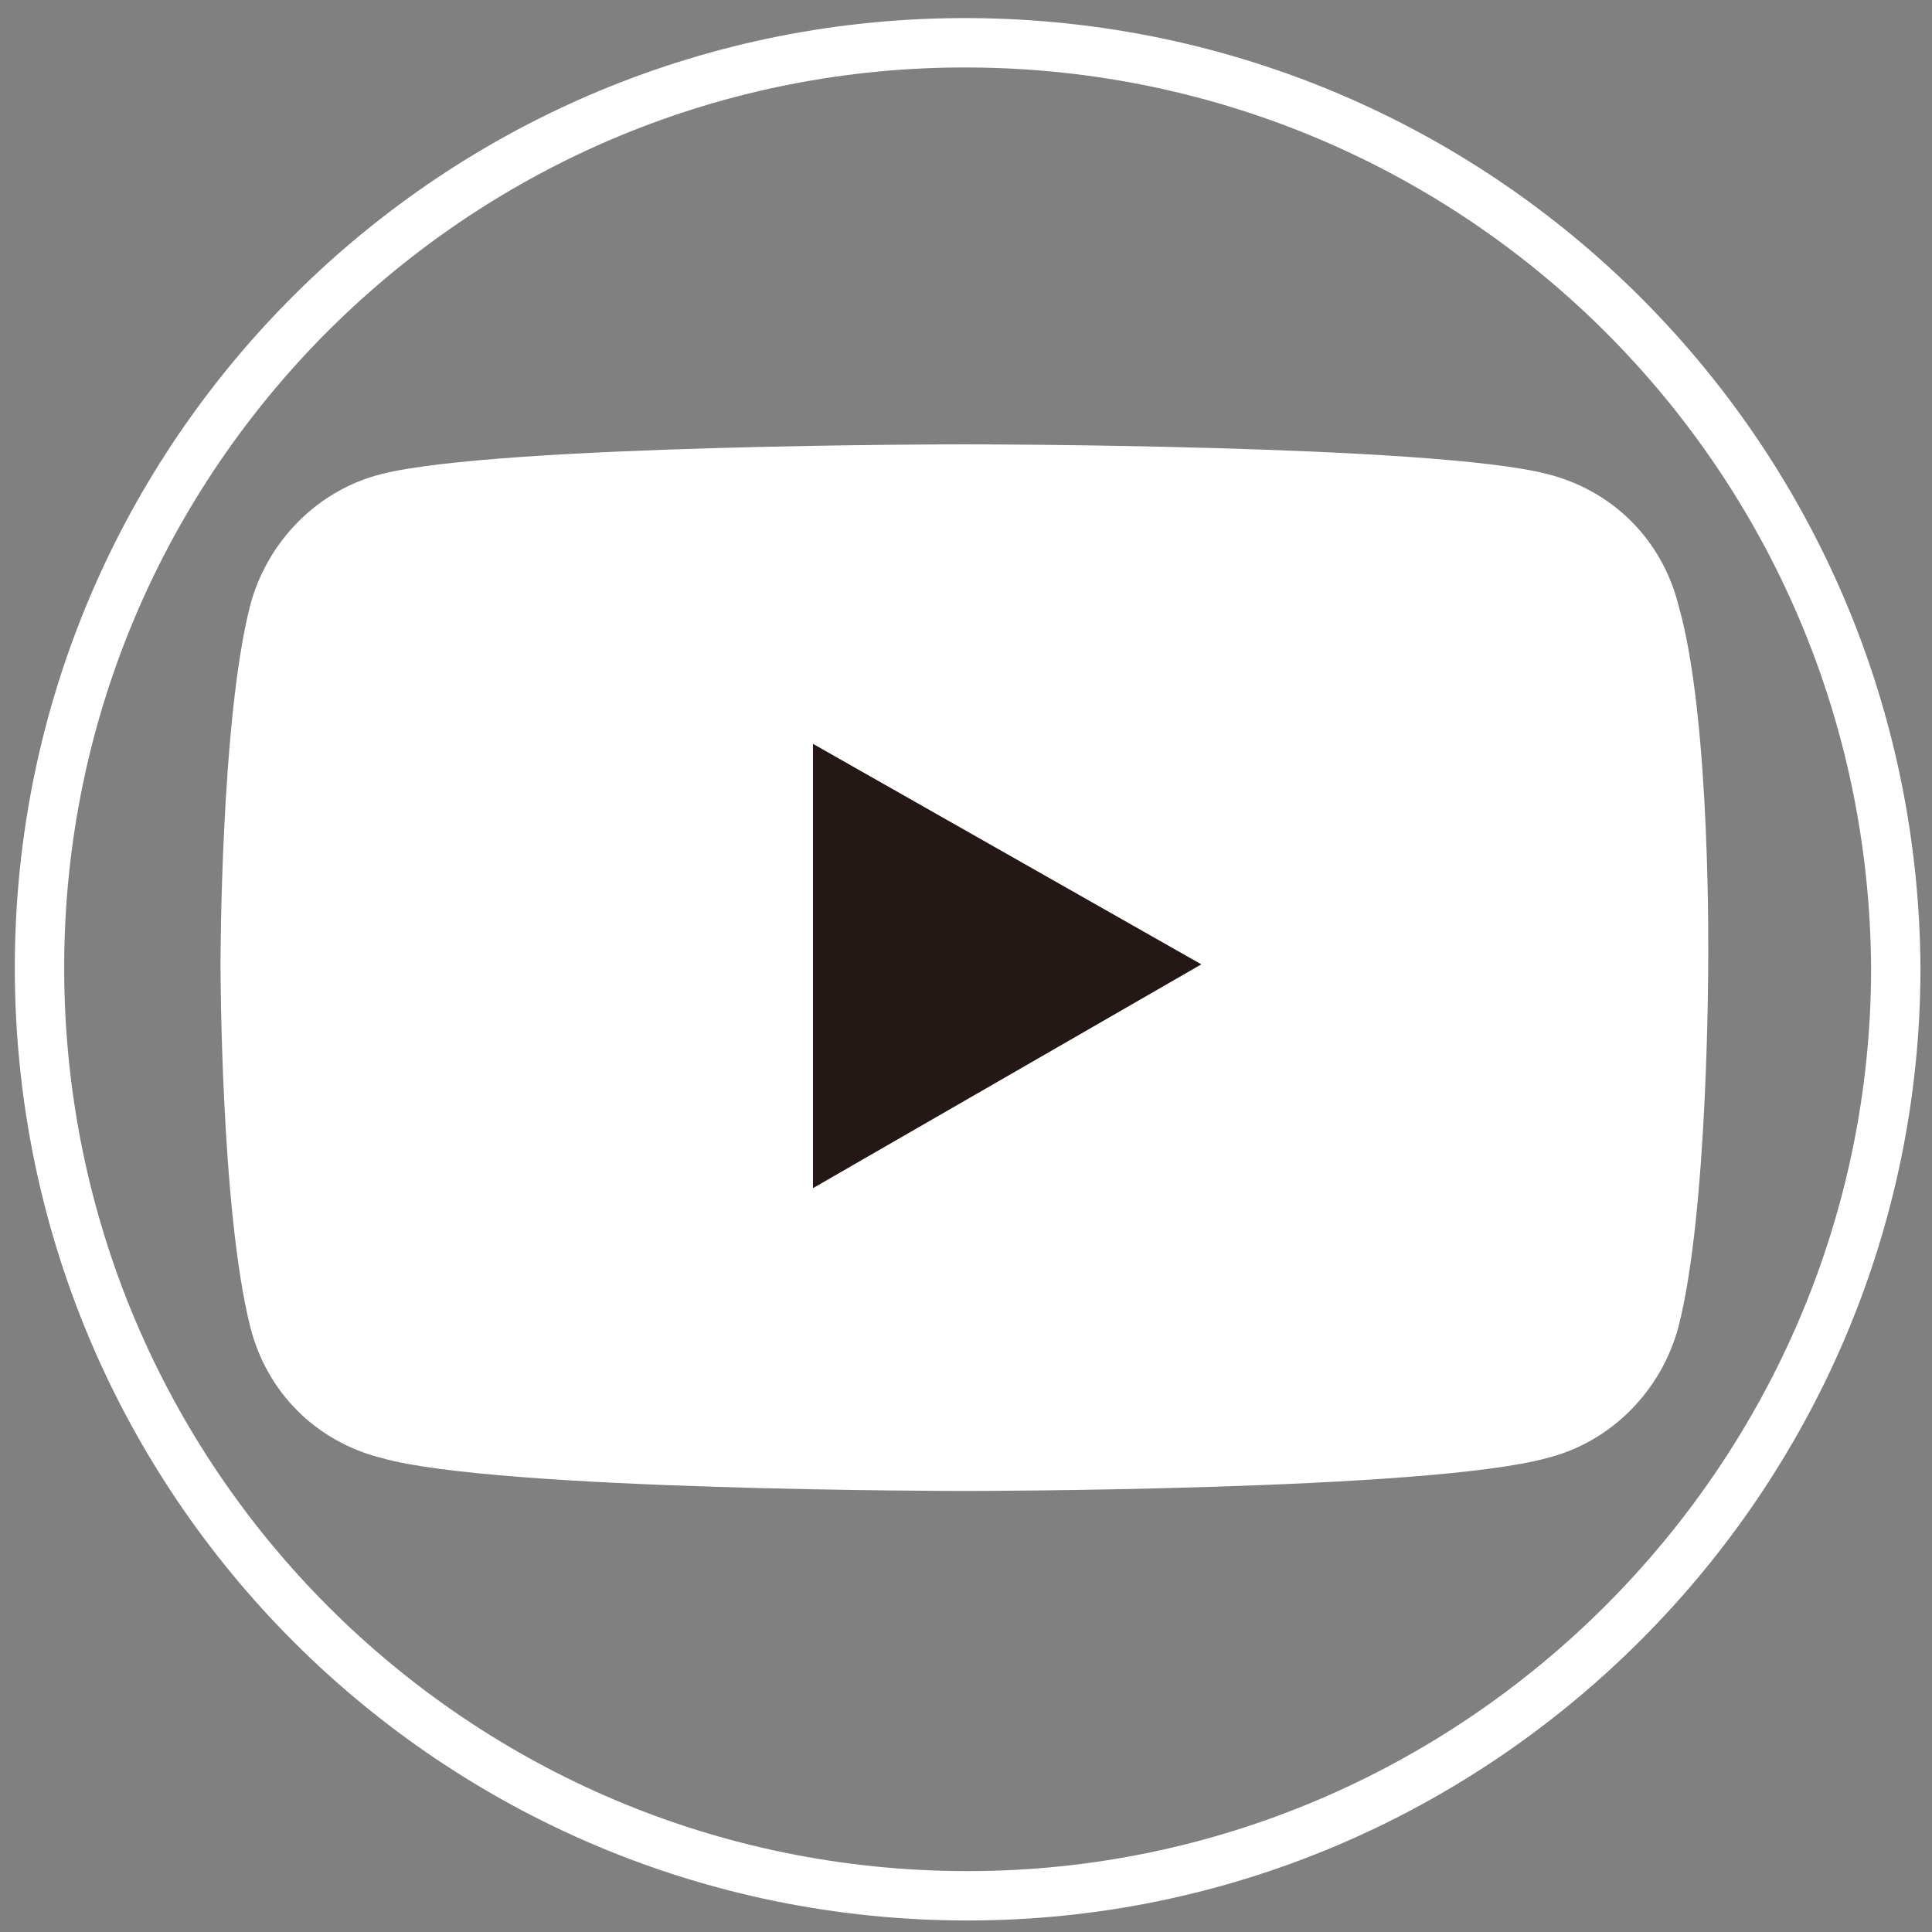
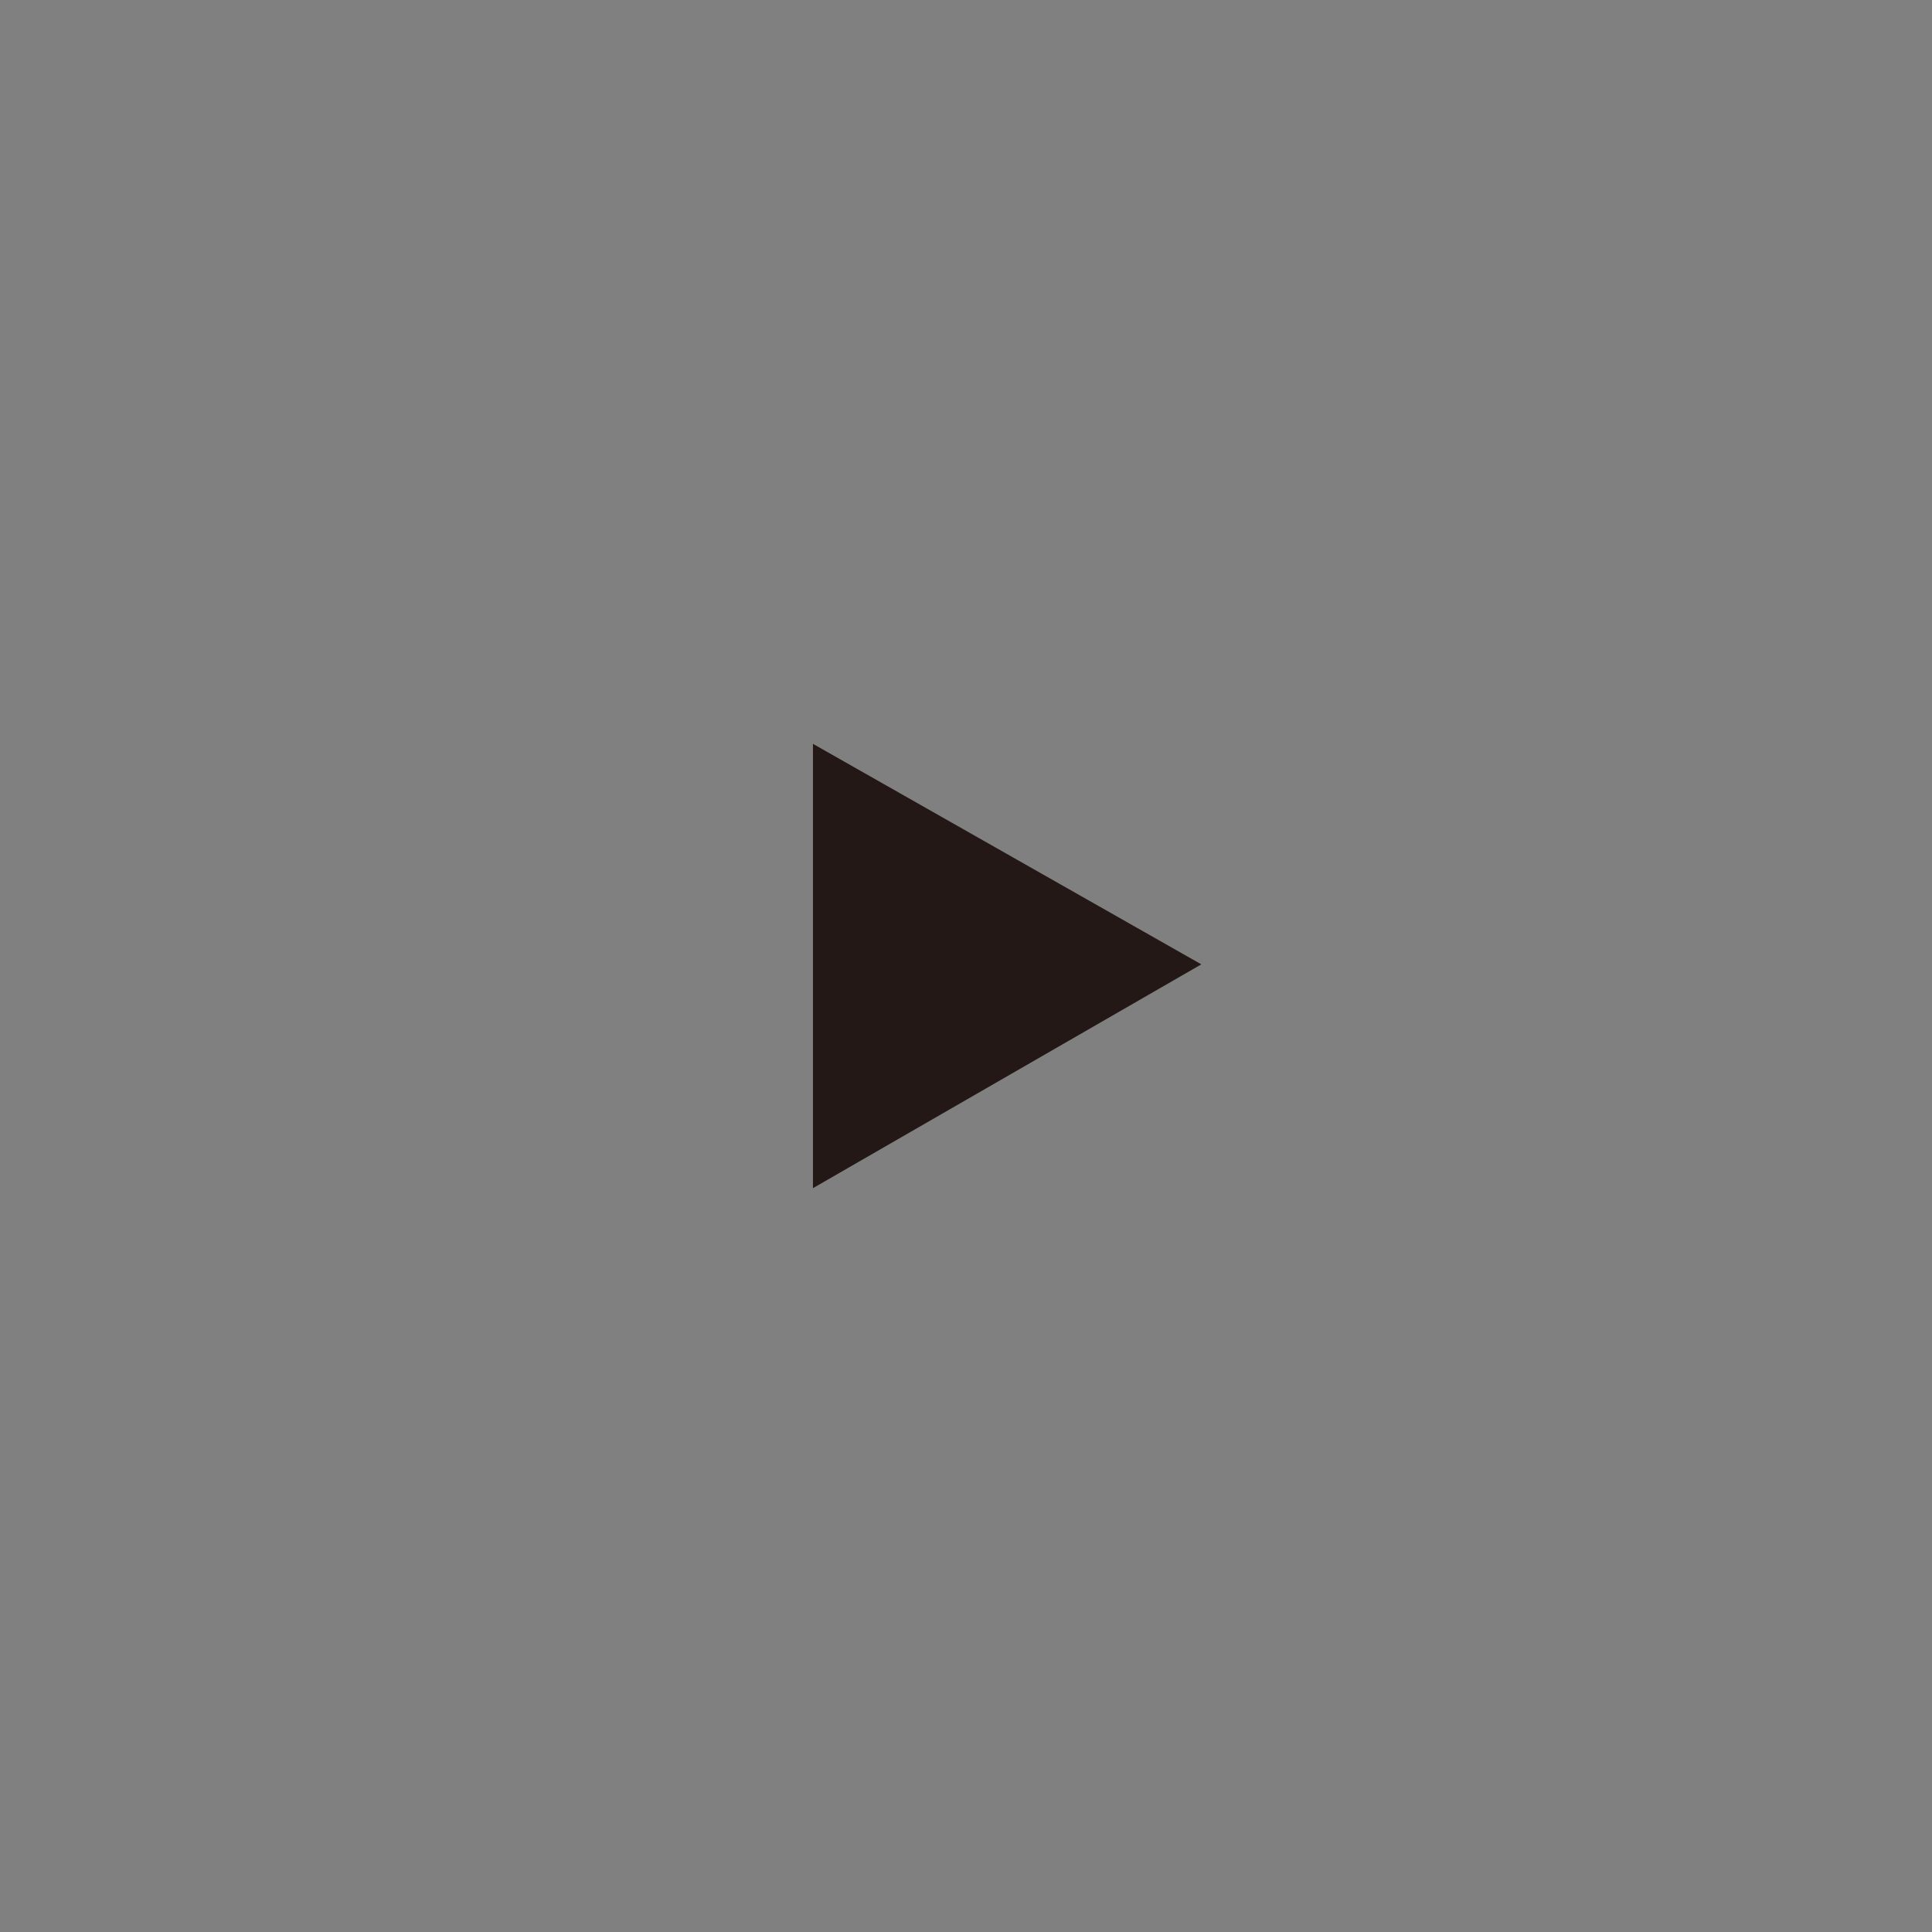
<svg xmlns="http://www.w3.org/2000/svg" xmlns:xlink="http://www.w3.org/1999/xlink" version="1.1" id="グループ_12" x="0px" y="0px" viewBox="0 0 58.7 58.7" style="enable-background:new 0 0 58.7 58.7;" xml:space="preserve">
  <rect x="0" y="0" width="58.7" height="58.7" fill="#808080" stroke="none" />
  <style type="text/css">
	.st0{clip-path:url(#SVGID_00000108275550438074175140000015756577664743856513_);}
	.st1{fill:none;stroke:#FFFFFF;stroke-width:1.5;stroke-miterlimit:10;}
	.st2{fill:#FFFFFF;}
	.st3{fill:#231815;}
</style>
  <g id="グループ_9" transform="translate(0 0)">
    <g>
      <defs>
        <rect id="SVGID_1_" y="0" width="58.7" height="58.7" />
      </defs>
      <clipPath id="SVGID_00000046309085153561672610000011843366413108900541_">
        <use xlink:href="#SVGID_1_" style="overflow:visible;" />
      </clipPath>
      <g id="グループ_8" transform="translate(0 0)" style="clip-path:url(#SVGID_00000046309085153561672610000011843366413108900541_);">
-         <path id="パス_11" class="st1" d="M29.4,57.6L29.4,57.6c-15.6,0-28.2-12.6-28.2-28.2c0,0,0,0,0,0l0,0     C1.2,13.8,13.9,1.2,29.5,1.3c15.5,0.1,28,12.6,28.1,28.1l0,0C57.6,44.9,44.9,57.6,29.4,57.6z" />
-         <path id="パス_12" class="st2" d="M51,18.4c-0.5-2-2-3.5-4-4c-3.5-0.9-17.7-0.9-17.7-0.9s-14.1,0-17.7,0.9c-2,0.5-3.5,2.1-4,4     c-0.9,3.5-0.9,10.9-0.9,10.9s0,7.4,0.9,11c0.5,2,2,3.5,4,4c3.5,1,17.7,1,17.7,1s14.1,0,17.7-1c2-0.5,3.5-2.1,4-4     c0.9-3.5,0.9-11,0.9-11S52,21.9,51,18.4" />
        <path id="パス_13" class="st3" d="M24.7,36.1V22.6l11.8,6.7L24.7,36.1z" />
      </g>
    </g>
  </g>
</svg>